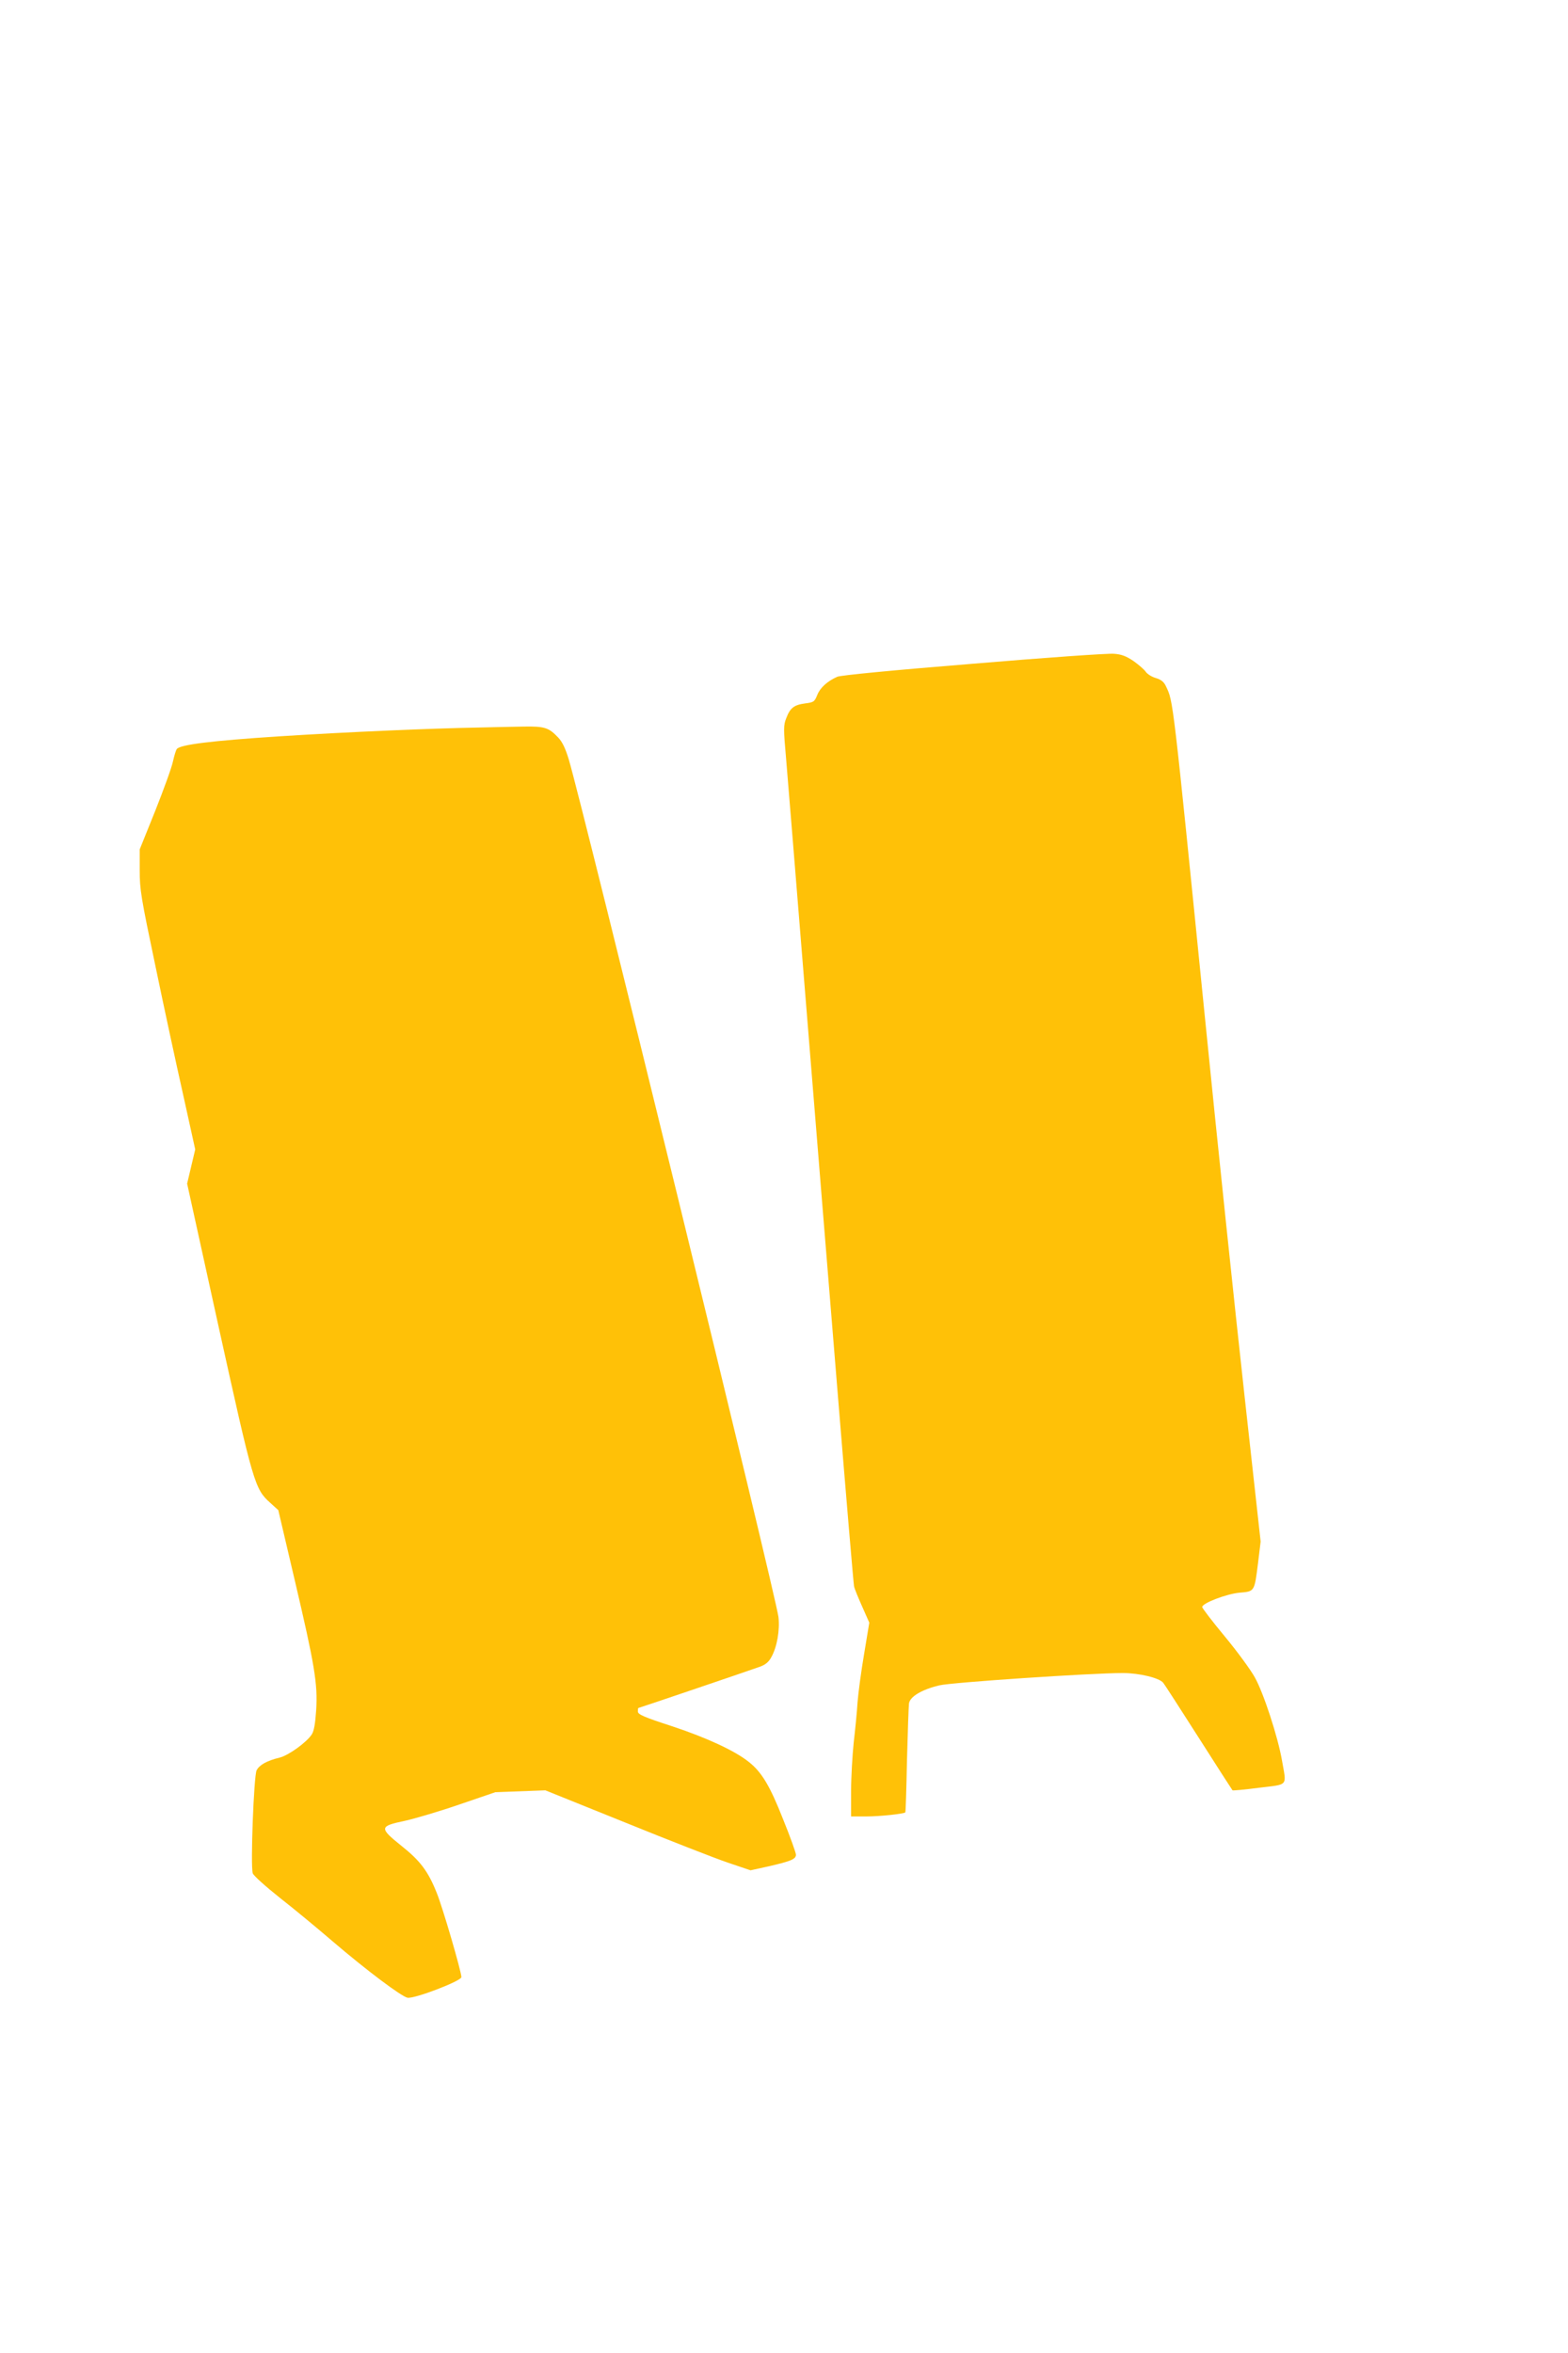
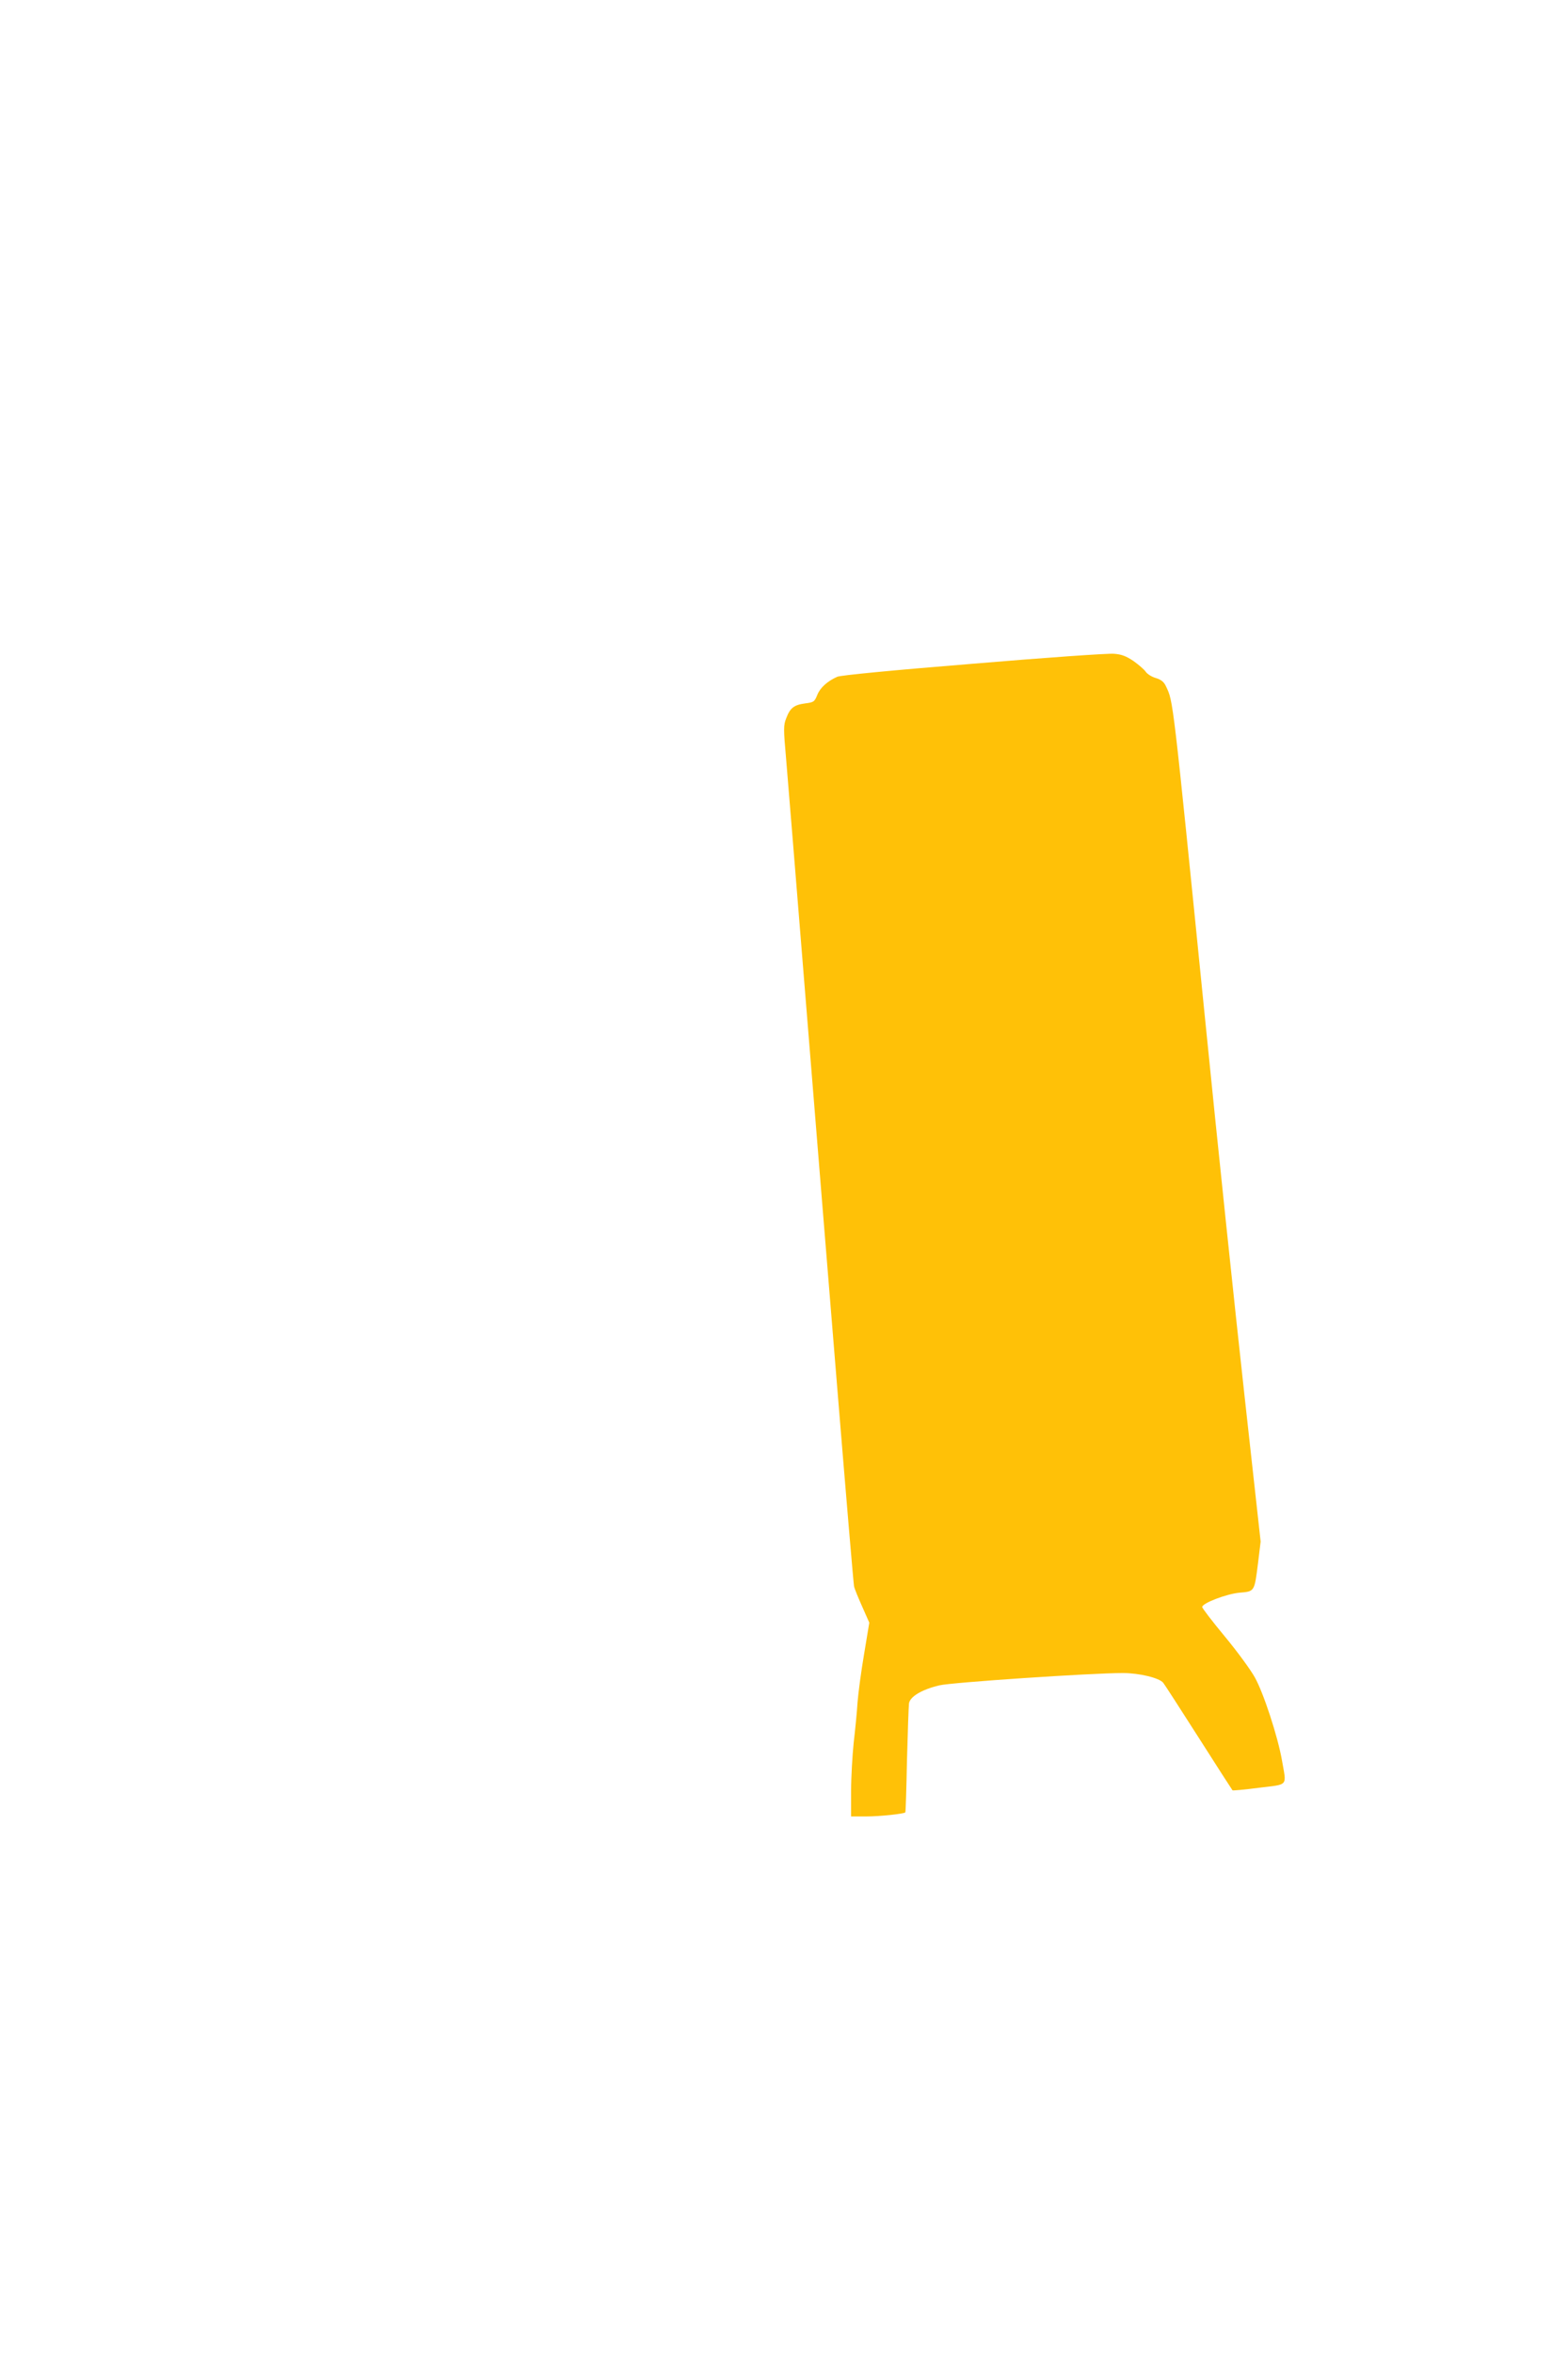
<svg xmlns="http://www.w3.org/2000/svg" version="1.0" width="853pt" height="1280pt" viewBox="0 0 853 1280" preserveAspectRatio="xMidYMid meet">
  <g transform="translate(0,1280) scale(0.1,-0.1)" fill="#ffc107" stroke="none">
    <path d="M5295 9190 c-446 -36 -721 -63 -740 -71 -54 -24 -93 -59 -109 -99 -15 -37 -19 -40 -66 -46 -61 -8 -82 -25 -103 -81 -15 -37 -15 -58 -1 -215 8 -95 55 -670 104 -1278 49 -608 128 -1577 175 -2153 47 -576 88 -1060 91 -1075 3 -15 24 -65 45 -112 l38 -86 -28 -169 c-16 -94 -32 -213 -36 -265 -3 -52 -13 -151 -21 -220 -7 -69 -14 -187 -14 -262 l0 -138 83 0 c73 0 204 14 212 22 2 2 6 129 9 283 4 154 9 294 11 310 6 37 69 75 165 98 66 16 824 67 998 67 89 0 198 -26 220 -53 6 -7 92 -140 192 -297 100 -157 183 -286 185 -288 2 -2 67 4 144 14 163 20 150 5 125 149 -22 127 -100 367 -148 452 -22 40 -95 140 -163 222 -68 82 -123 154 -123 160 0 21 131 71 202 78 84 7 82 4 102 163 l14 115 -89 805 c-49 443 -146 1363 -214 2045 -177 1761 -172 1717 -212 1802 -11 24 -26 36 -55 45 -22 6 -47 22 -55 34 -8 12 -38 38 -66 58 -40 27 -65 37 -107 40 -30 3 -374 -21 -765 -54z" />
-     <path d="M2610 8843 c-272 -5 -714 -24 -1090 -48 -368 -24 -540 -45 -558 -69 -5 -6 -14 -36 -21 -67 -6 -31 -50 -152 -96 -268 l-85 -211 0 -114 c0 -105 7 -147 85 -518 46 -222 114 -537 151 -701 l66 -299 -22 -93 -22 -93 171 -777 c189 -856 197 -884 281 -959 l44 -40 88 -375 c110 -468 127 -570 118 -713 -5 -74 -12 -114 -24 -132 -28 -43 -126 -114 -175 -126 -70 -17 -110 -40 -125 -69 -15 -29 -34 -521 -21 -560 3 -12 70 -72 148 -134 78 -61 206 -167 285 -235 186 -159 375 -301 409 -308 37 -7 293 91 293 112 0 30 -102 380 -134 458 -47 118 -90 175 -192 256 -122 98 -121 107 18 136 58 13 193 53 300 90 l193 66 136 5 136 5 434 -175 c239 -97 490 -195 558 -218 l124 -42 100 22 c121 28 147 39 147 63 0 10 -31 97 -70 193 -72 183 -117 257 -187 312 -75 60 -228 131 -415 193 -157 51 -188 65 -188 81 0 10 1 19 3 19 4 0 613 207 663 225 29 11 47 26 61 53 30 54 46 145 38 216 -12 109 -1063 4405 -1141 4666 -18 59 -35 95 -57 118 -52 55 -75 62 -189 60 -57 -1 -164 -3 -238 -5z" />
  </g>
</svg>